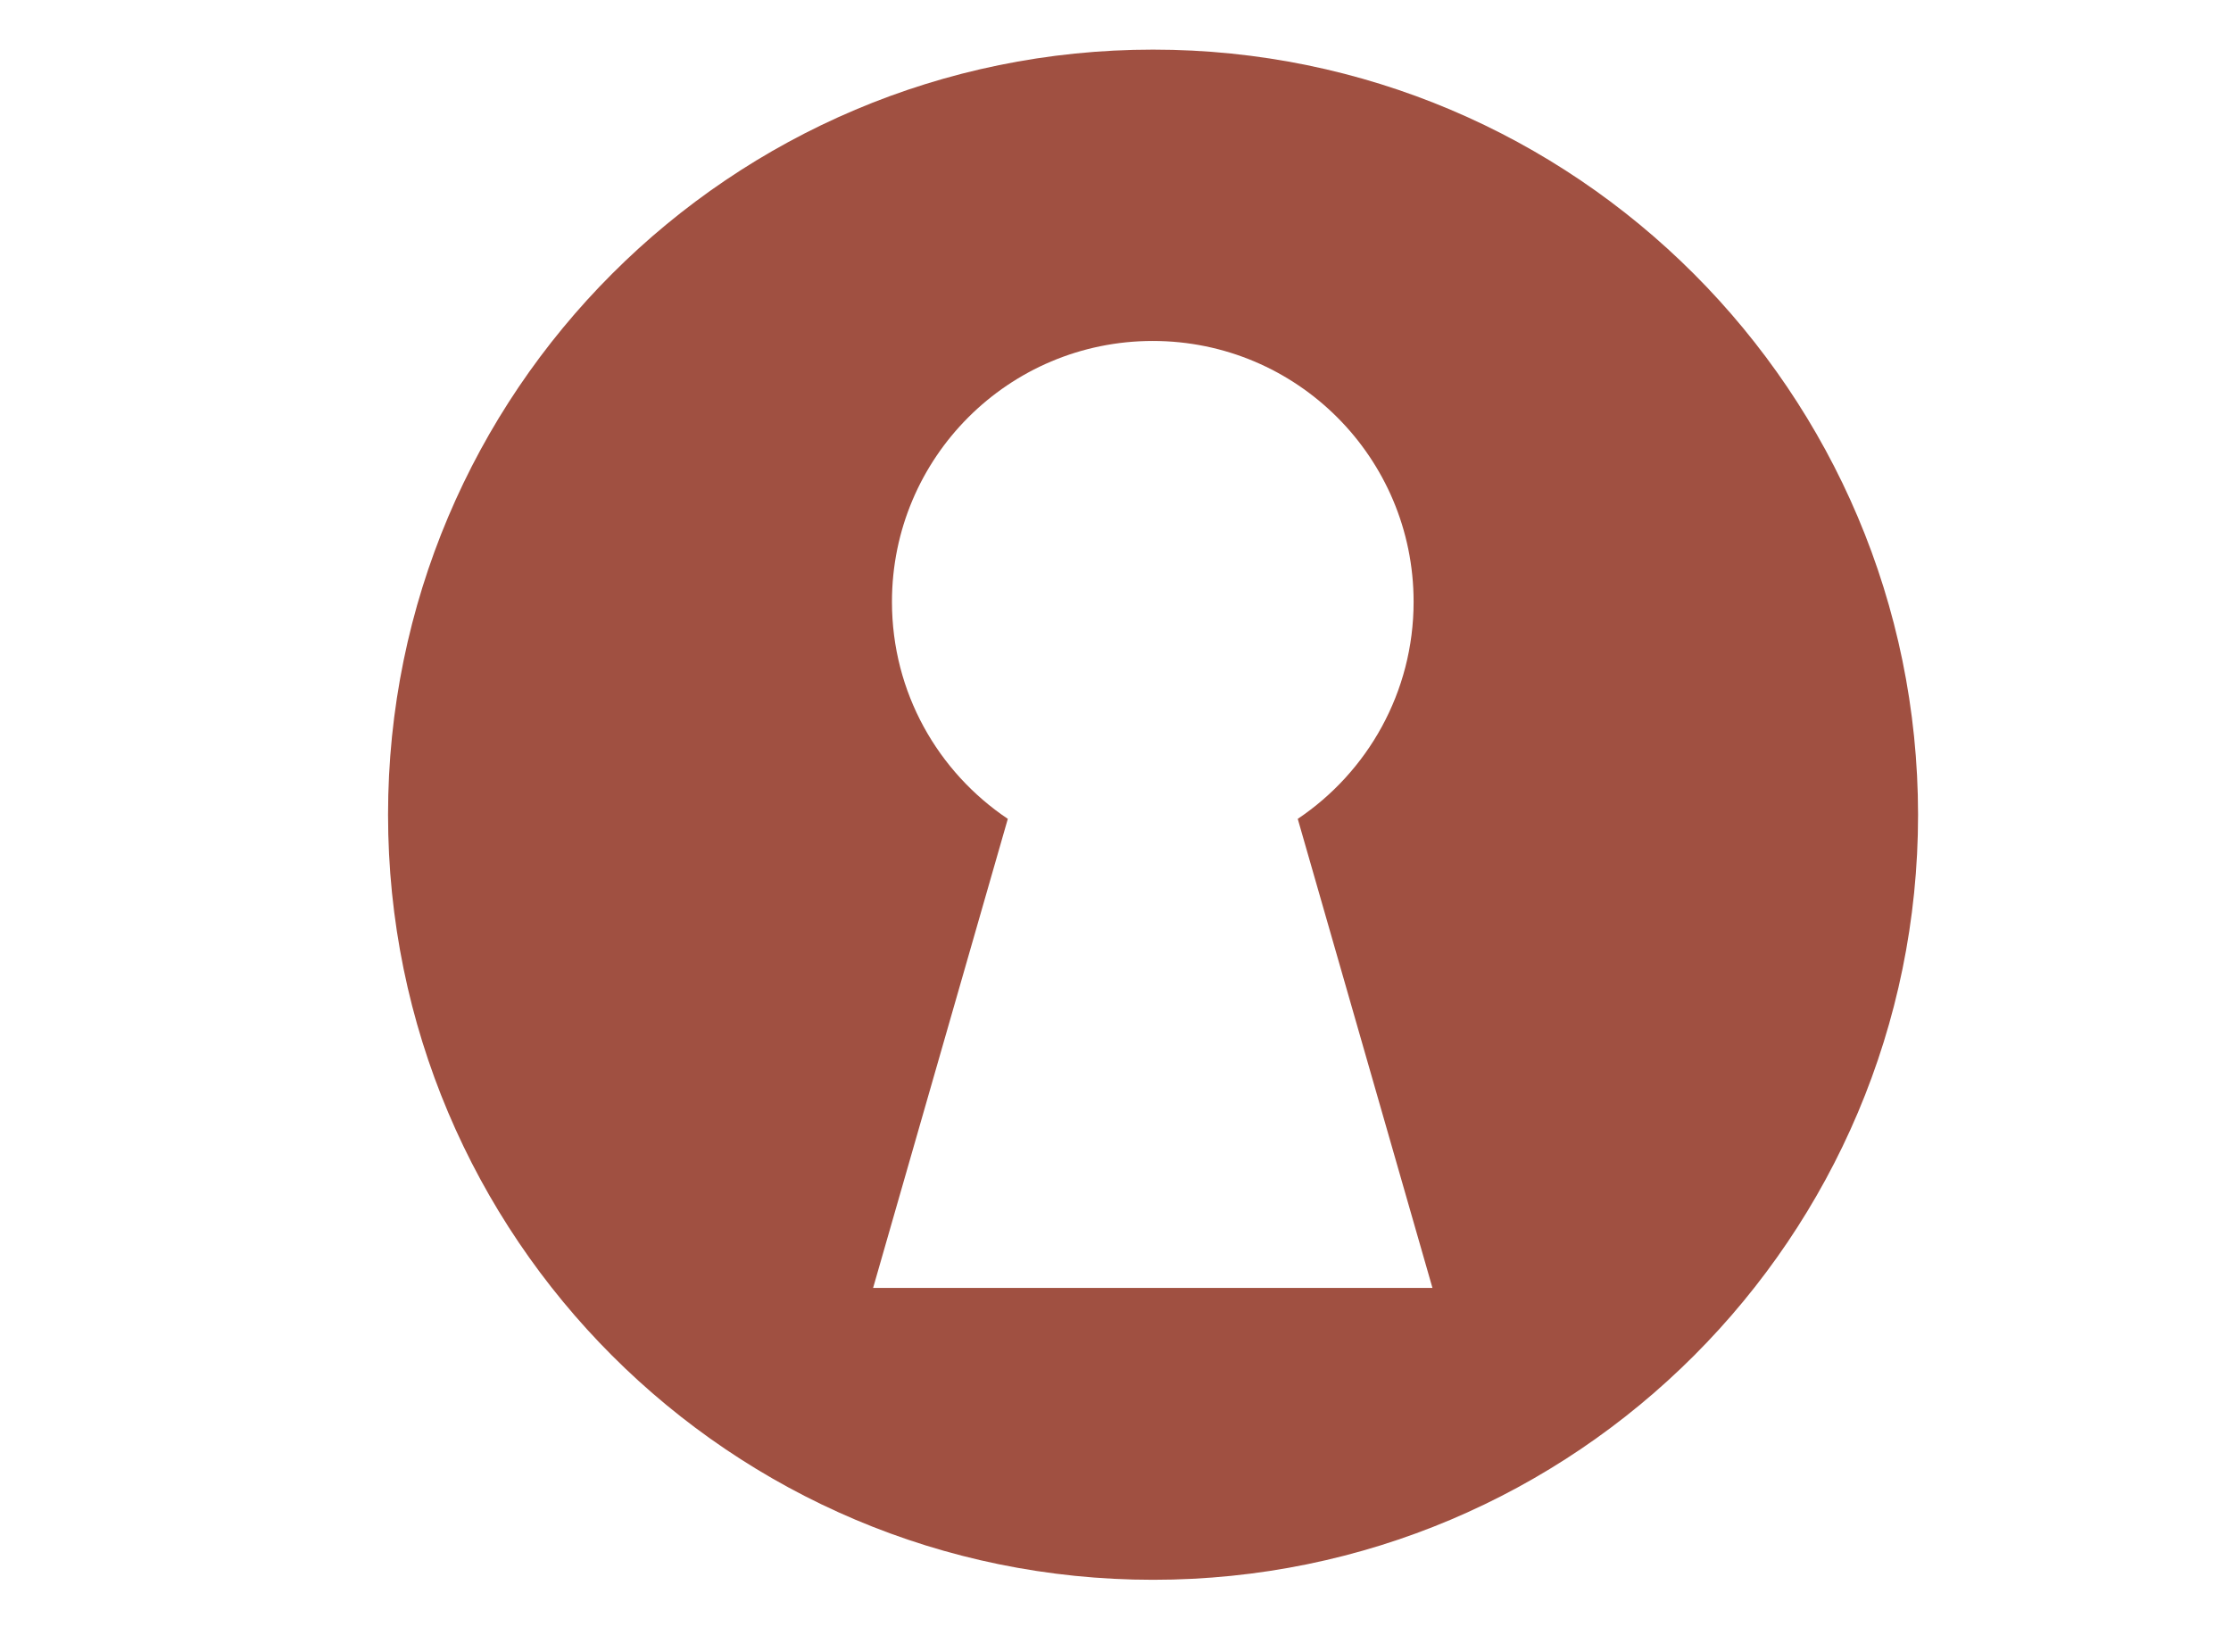
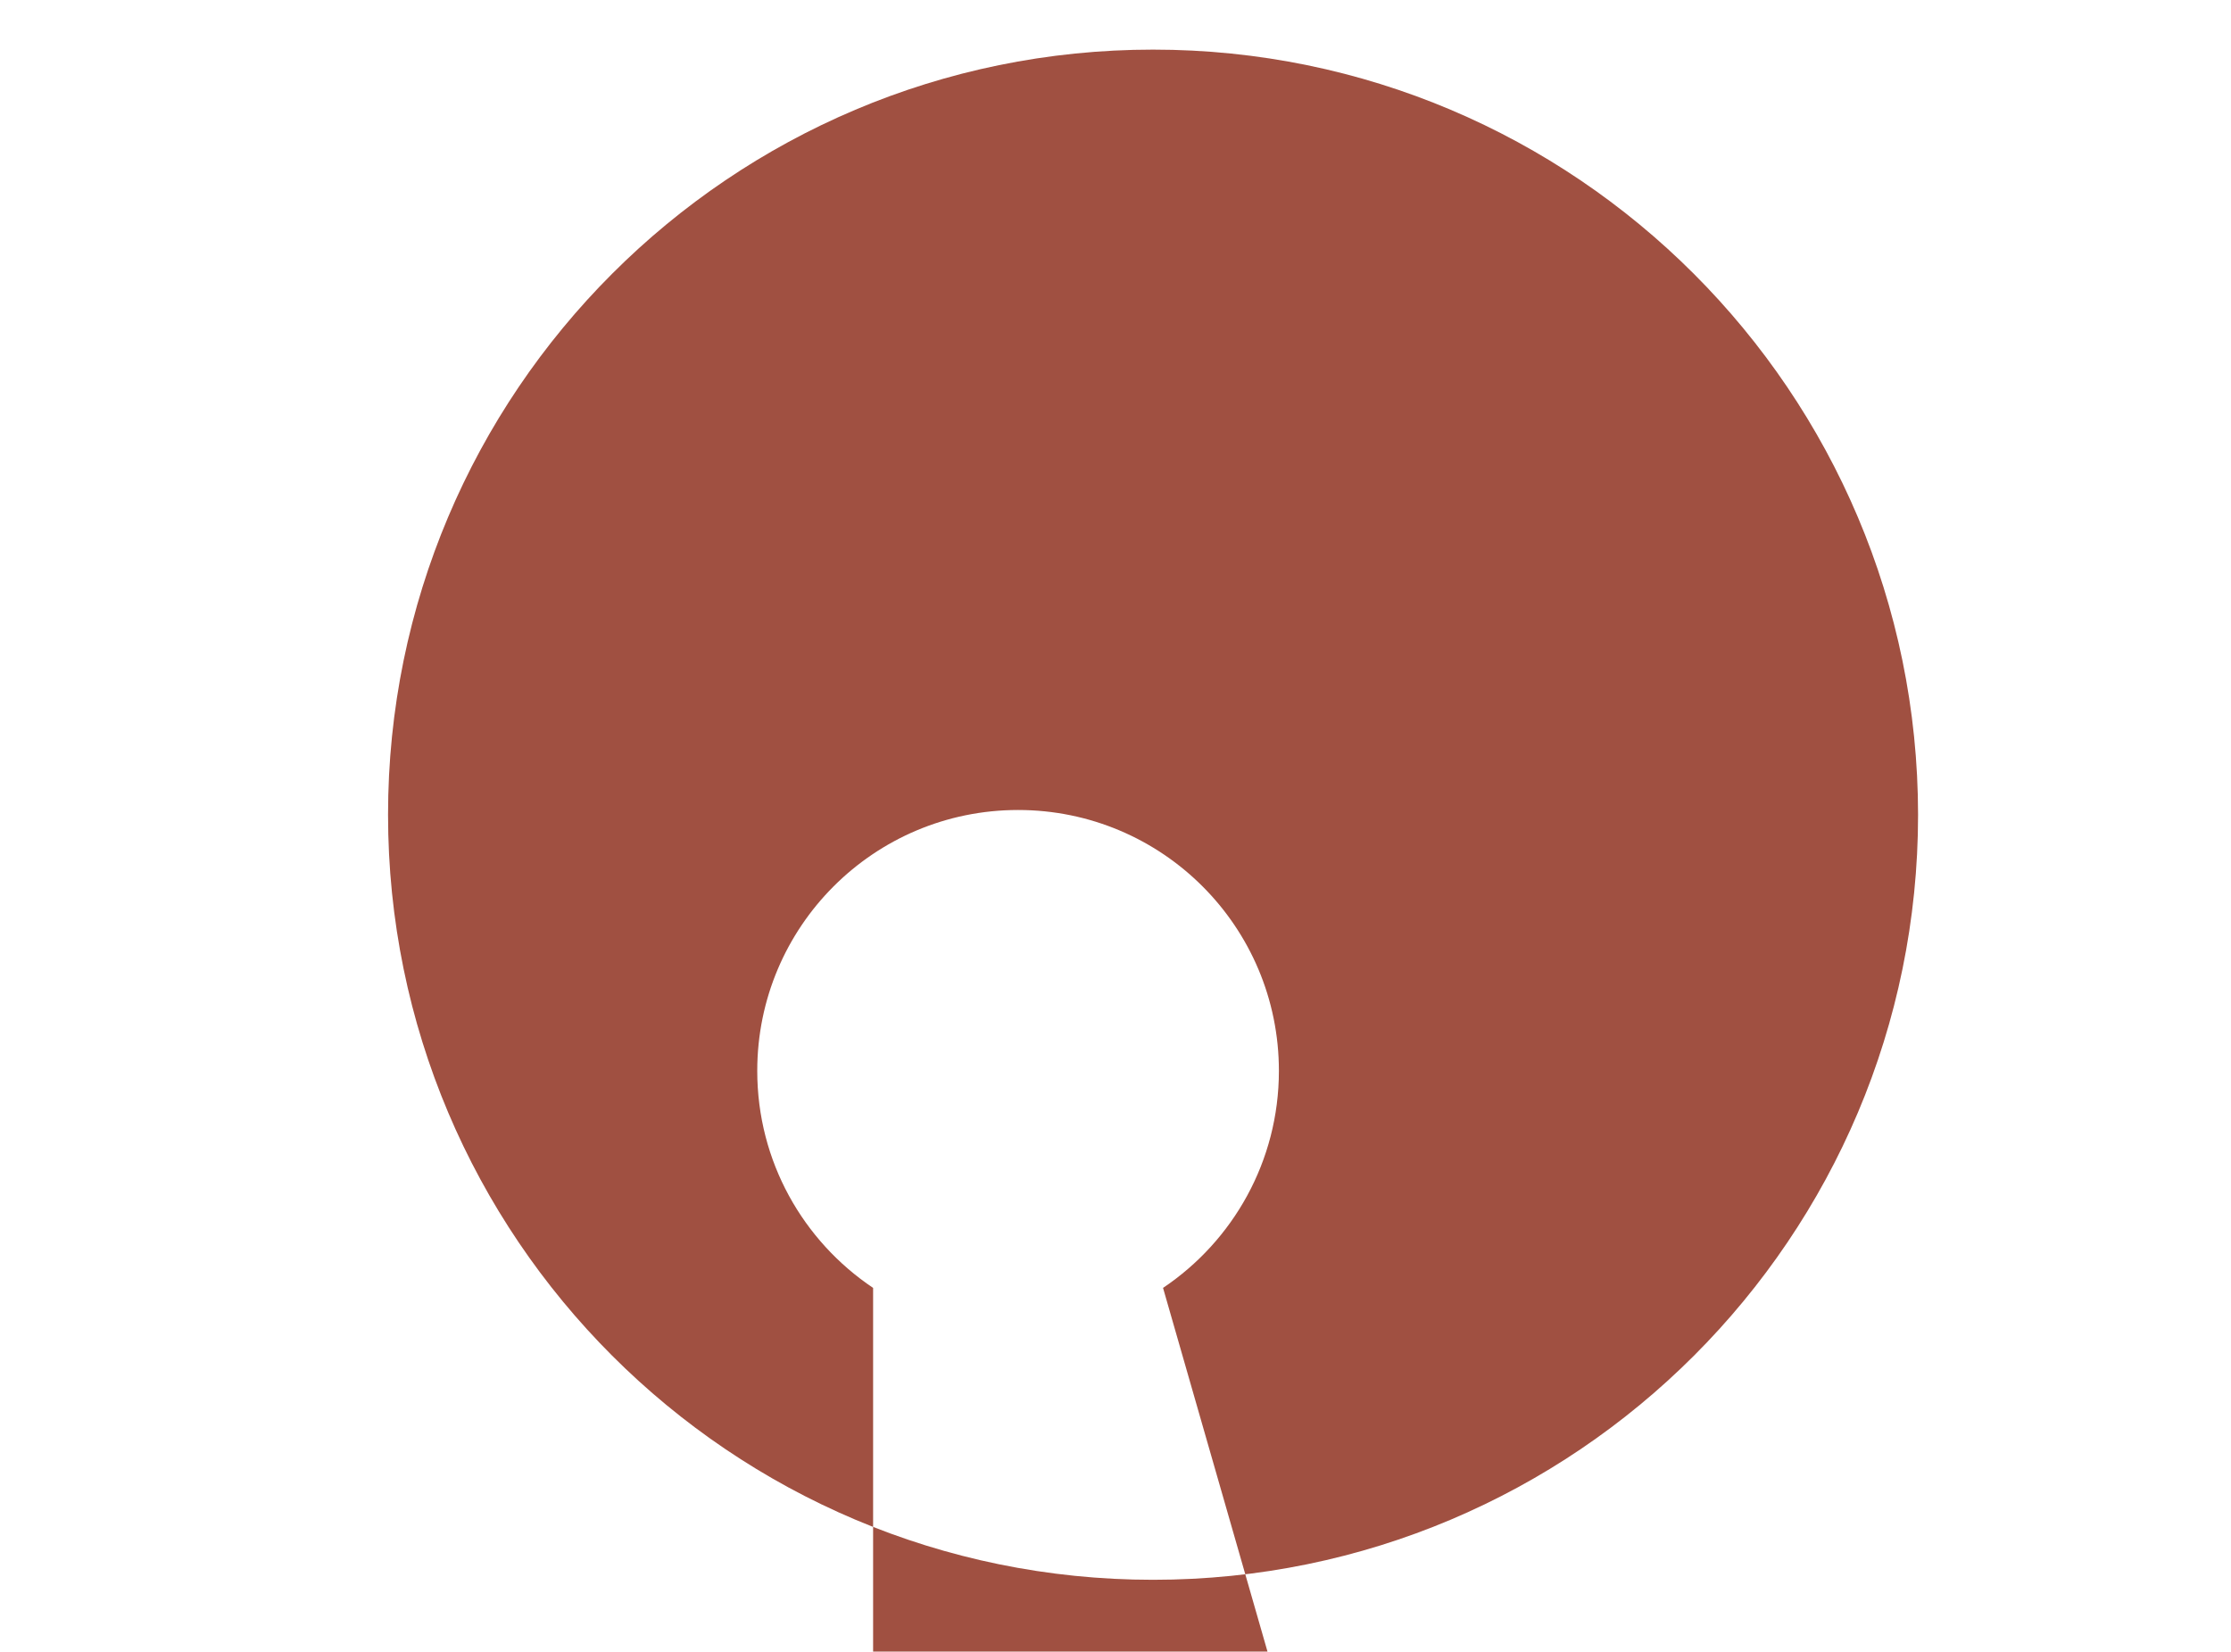
<svg xmlns="http://www.w3.org/2000/svg" version="1.1" id="Calque_2_00000005260423220550954830000018354952828662936450_" x="0px" y="0px" viewBox="0 0 804.9 595.8" style="enable-background:new 0 0 804.9 595.8;" xml:space="preserve">
  <style type="text/css">
	.st0{fill:#A05041;}
</style>
  <g>
-     <path class="st0" d="M416,17.9L416,17.9c-152.4,0-276,123.6-276,276l0,0c0,152.4,123.6,276,276,276l0,0c152.4,0,276-123.6,276-276   l0,0C691.9,141.5,568.3,17.9,416,17.9z M315,464.6l48.6-169.2c-25.2-16.9-41.8-45.6-41.8-78.3c0-52,42.1-94.1,94.1-94.1   s94.1,42.1,94.1,94.1c0,32.6-16.6,61.4-41.8,78.3l48.6,169.2H315L315,464.6z" />
+     <path class="st0" d="M416,17.9L416,17.9c-152.4,0-276,123.6-276,276l0,0c0,152.4,123.6,276,276,276l0,0c152.4,0,276-123.6,276-276   l0,0C691.9,141.5,568.3,17.9,416,17.9z M315,464.6c-25.2-16.9-41.8-45.6-41.8-78.3c0-52,42.1-94.1,94.1-94.1   s94.1,42.1,94.1,94.1c0,32.6-16.6,61.4-41.8,78.3l48.6,169.2H315L315,464.6z" />
  </g>
</svg>